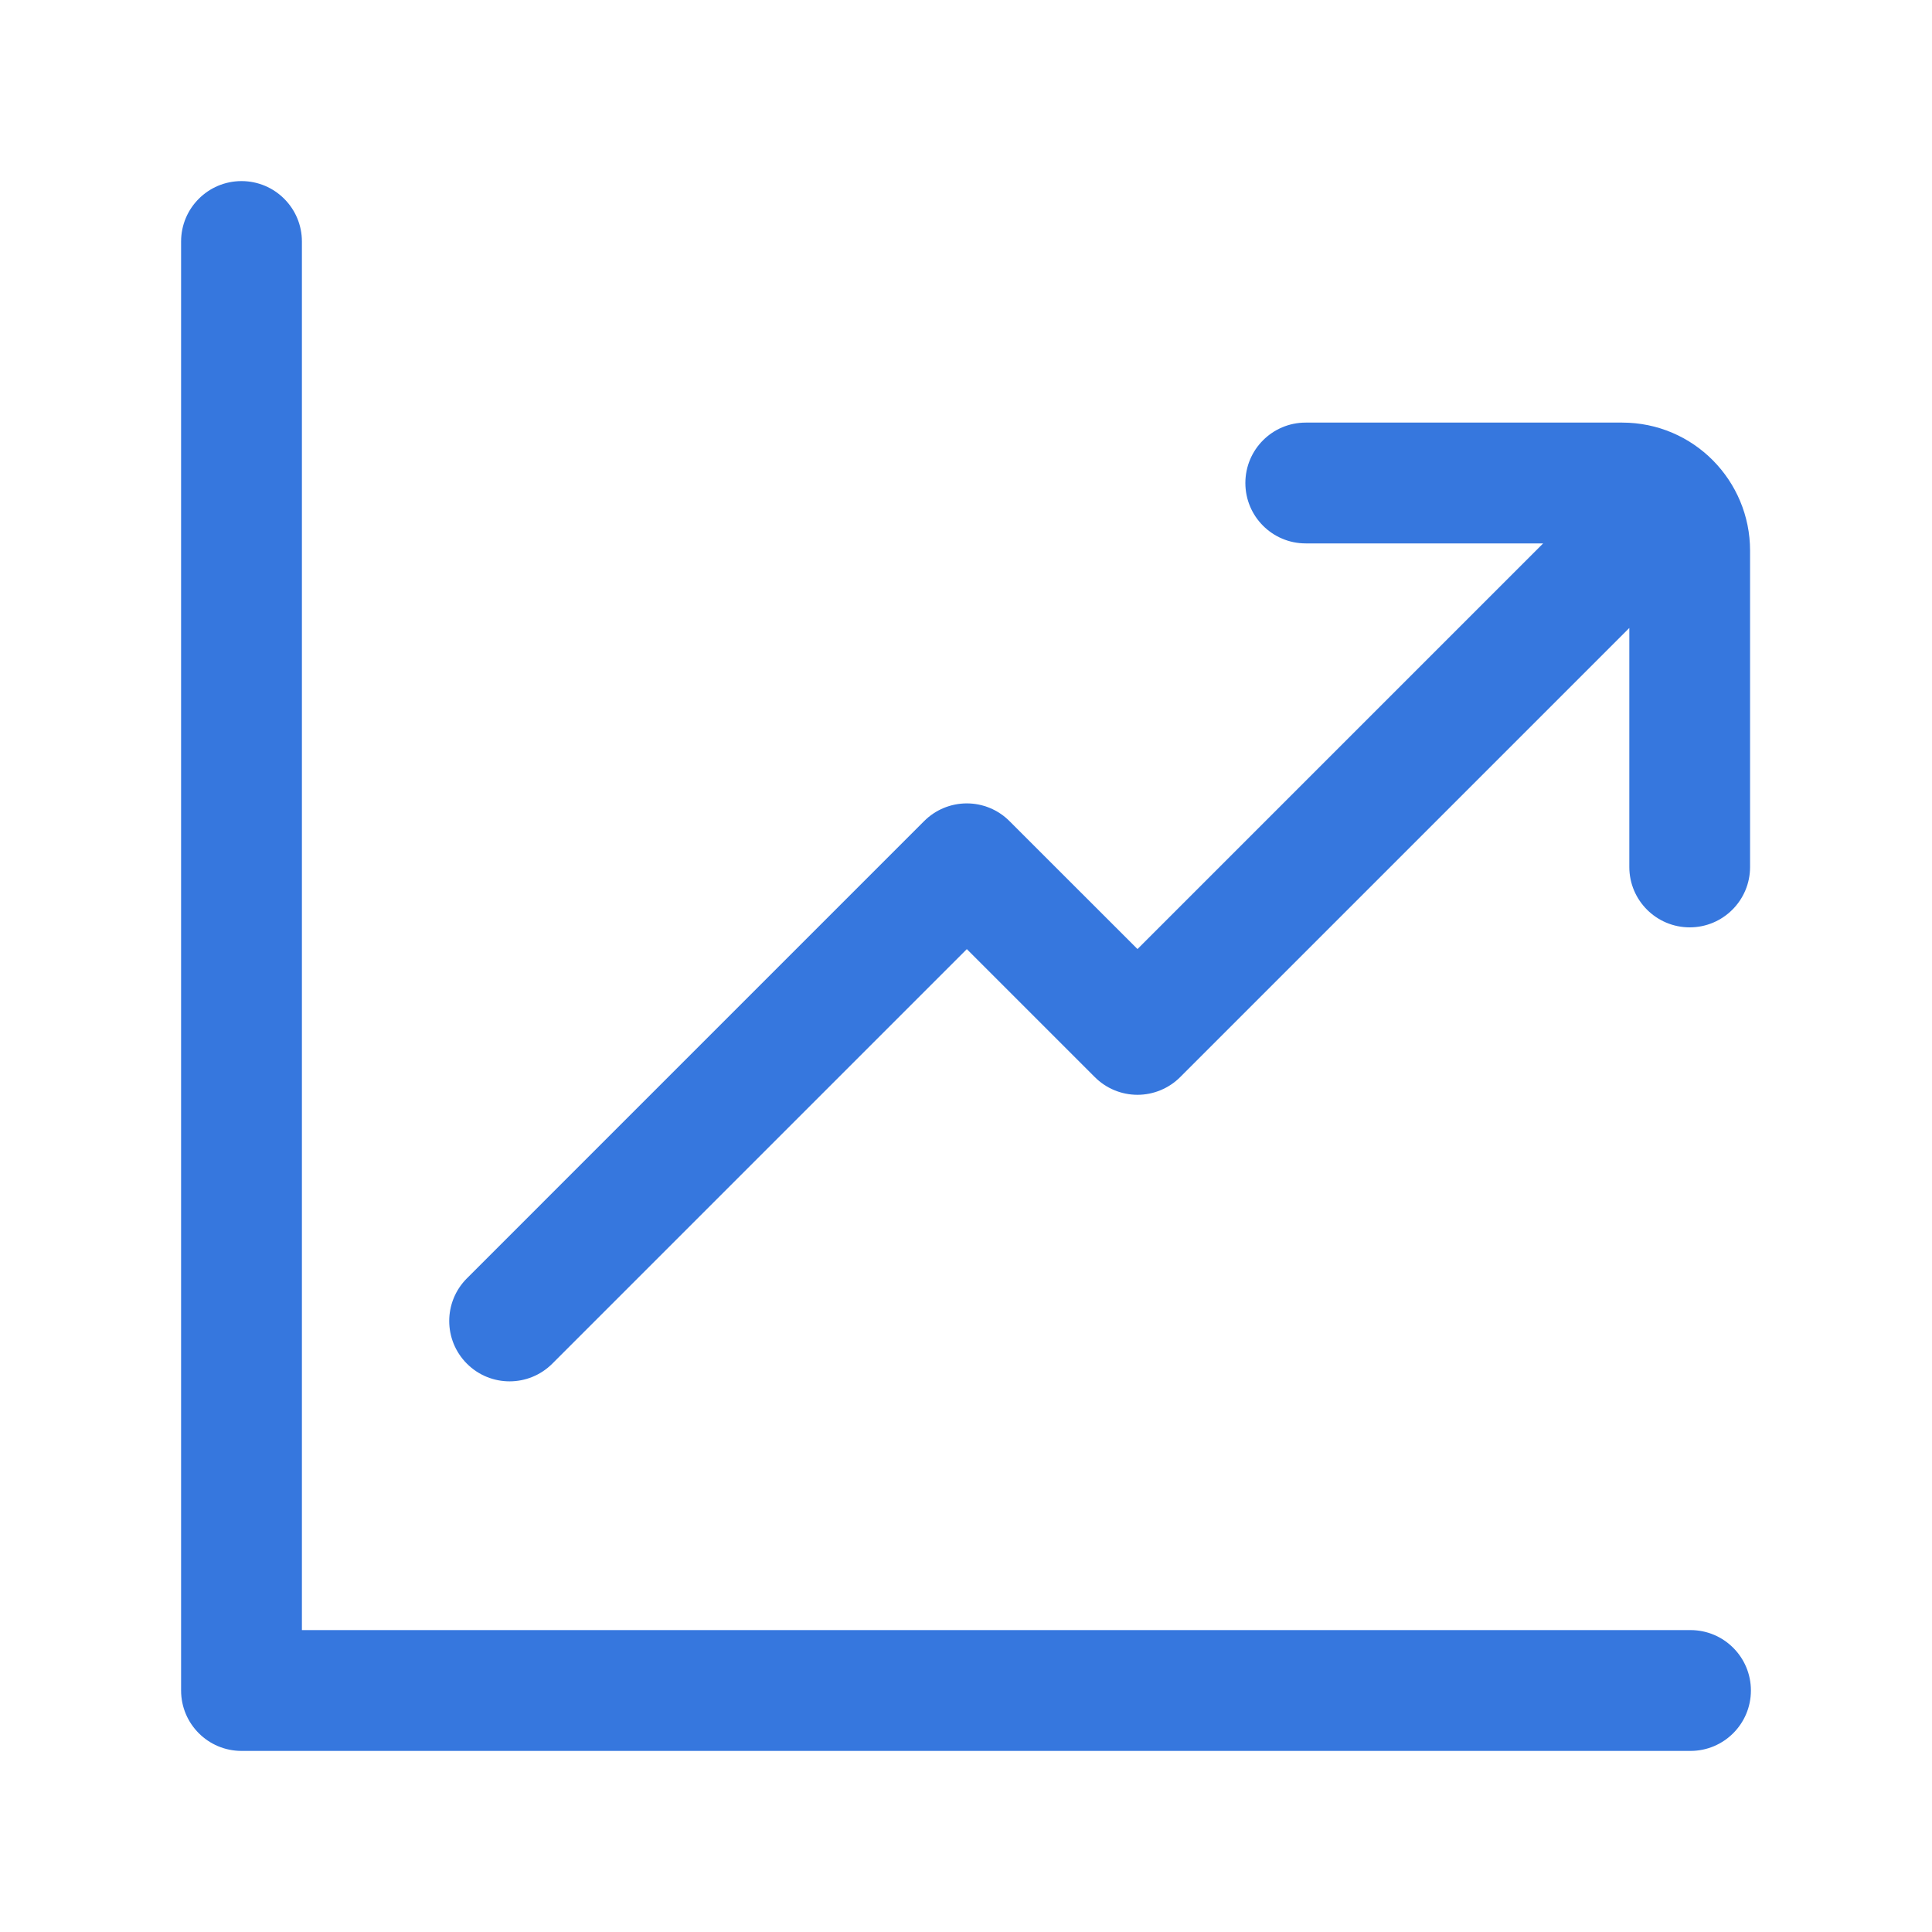
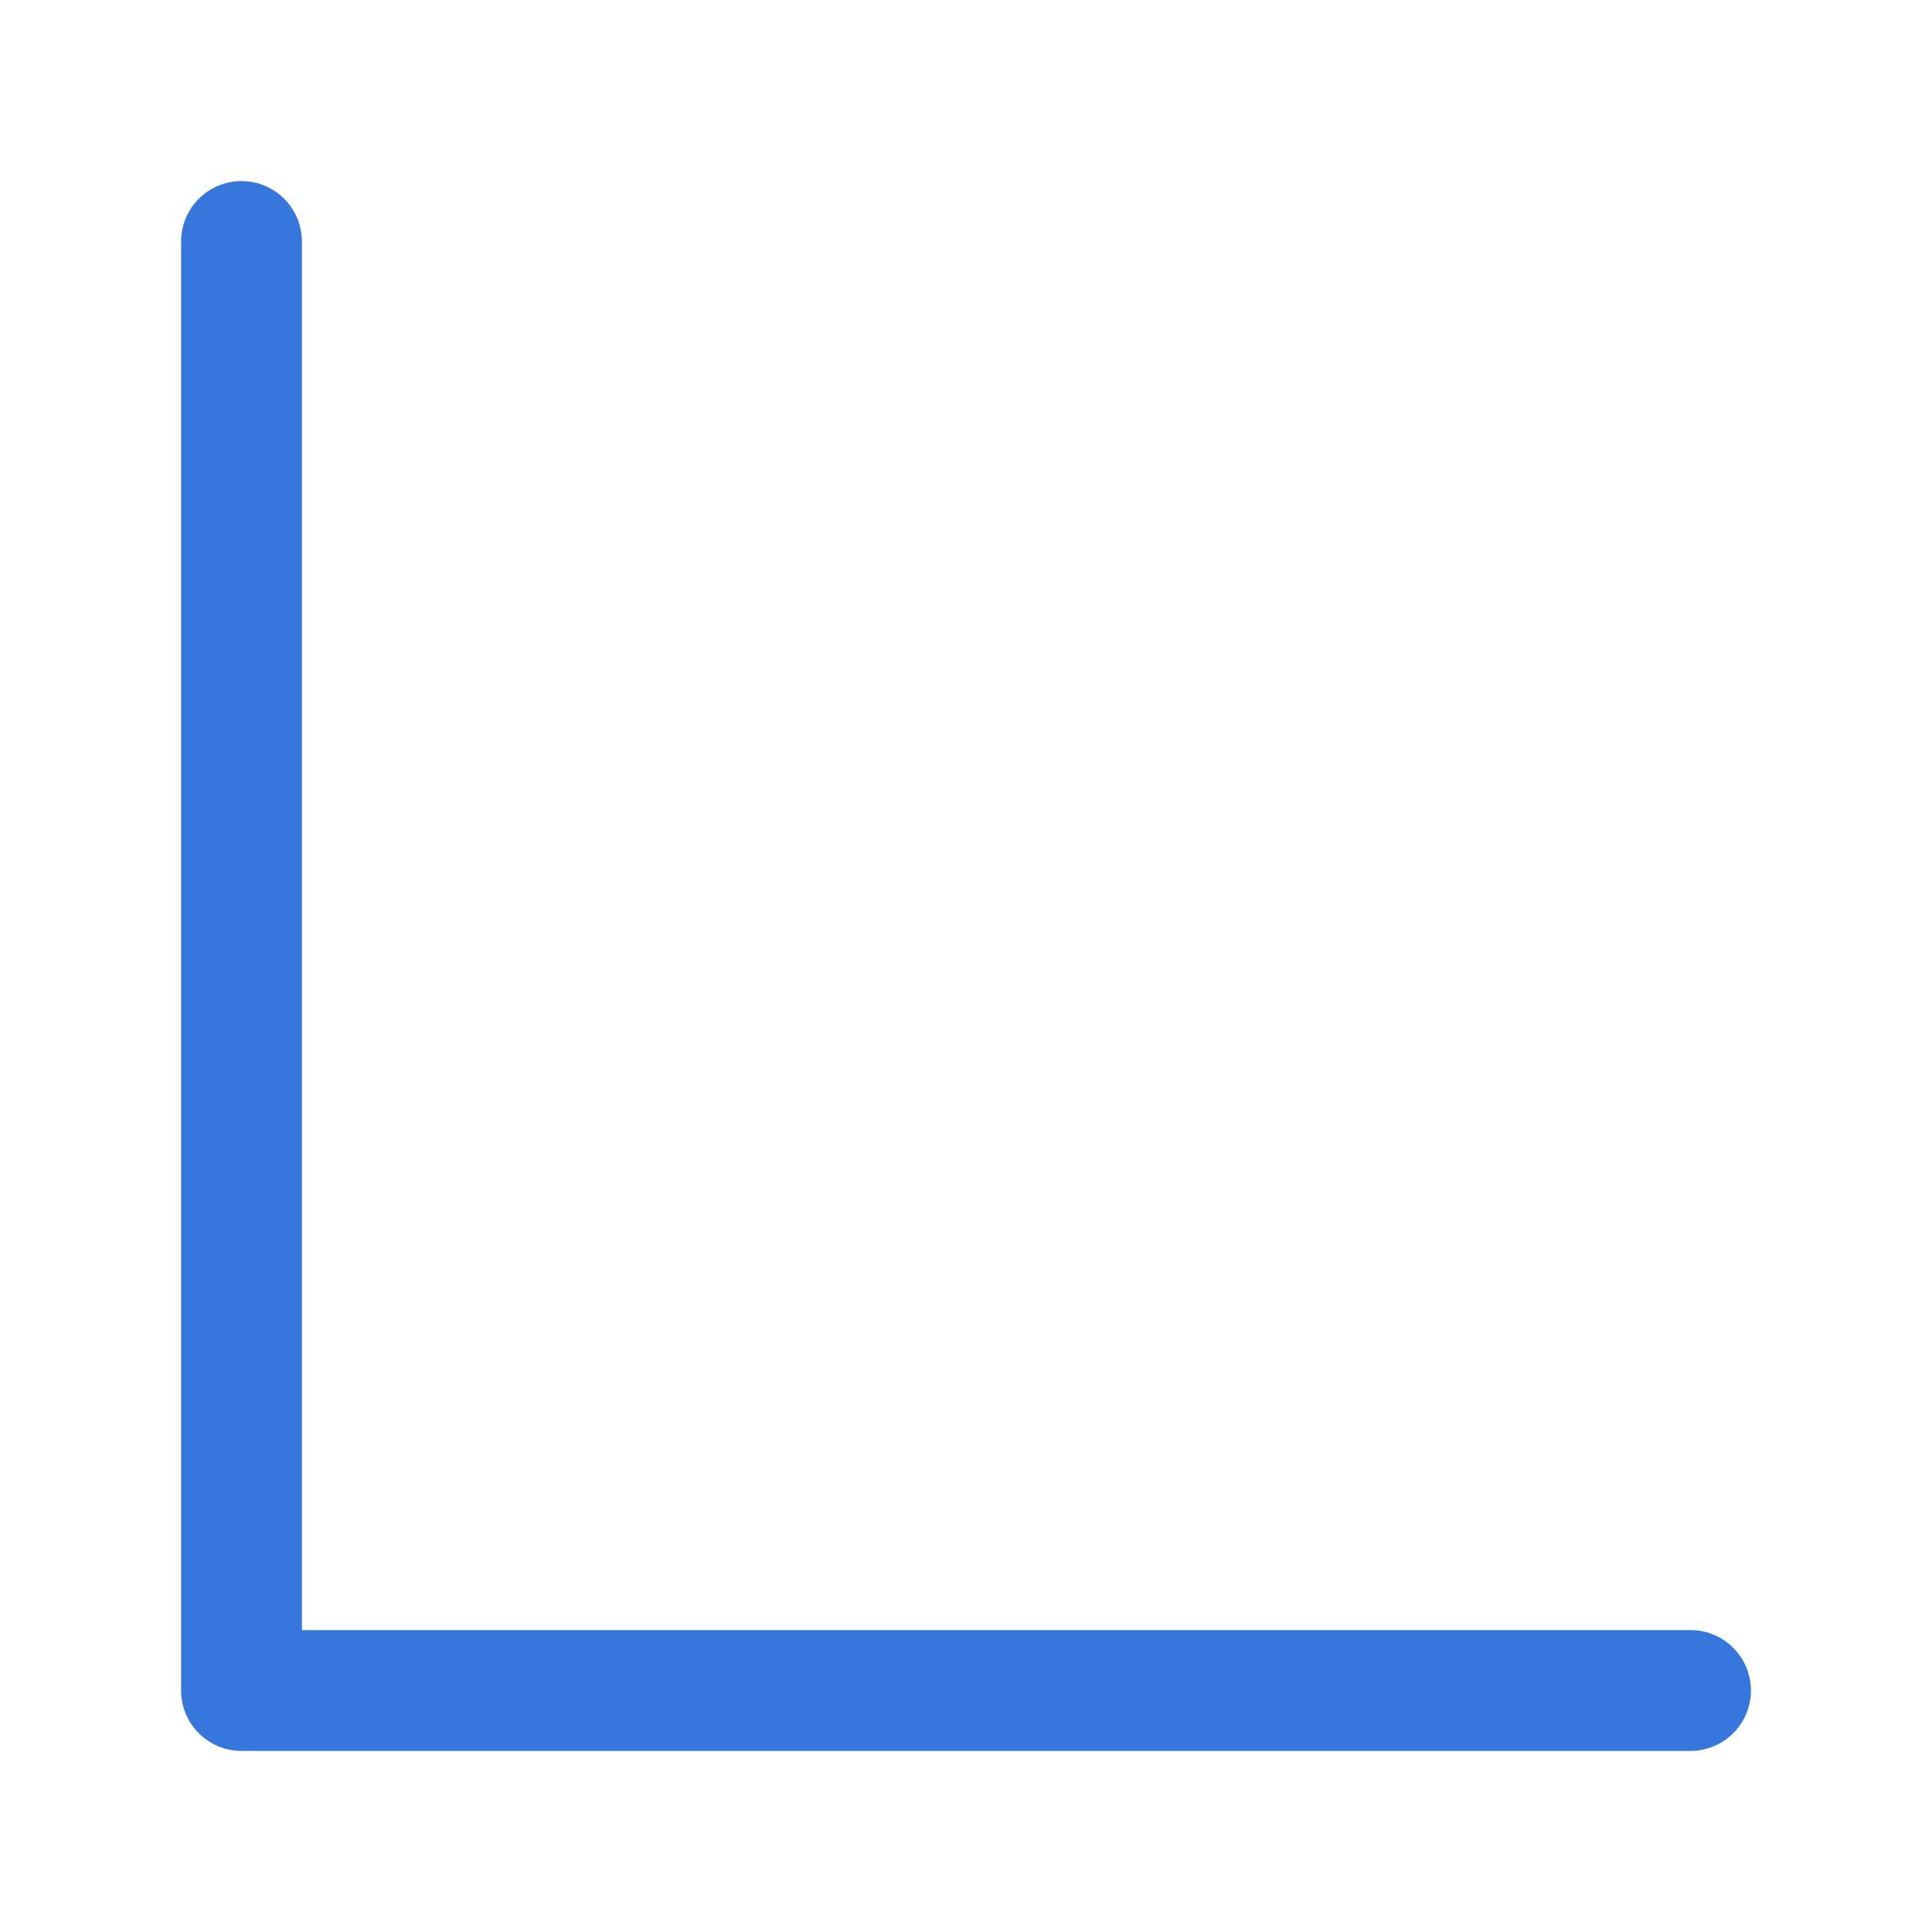
<svg xmlns="http://www.w3.org/2000/svg" width="30" height="30" viewBox="0 0 30 30" fill="none">
-   <path fill-rule="evenodd" clip-rule="evenodd" d="M19.338 7.5C19.338 6.982 19.757 6.562 20.275 6.562H25.188C26.3 6.562 27.175 7.465 27.175 8.55V13.463C27.175 13.98 26.755 14.4 26.238 14.4C25.72 14.4 25.3 13.98 25.3 13.463V9.751L18.326 16.725C18.15 16.901 17.911 17 17.663 17C17.414 17 17.175 16.901 17 16.725L15.013 14.738L8.576 21.175C8.209 21.541 7.616 21.541 7.25 21.175C6.884 20.809 6.884 20.216 7.25 19.85L14.35 12.75C14.525 12.574 14.764 12.475 15.013 12.475C15.261 12.475 15.5 12.574 15.675 12.75L17.663 14.737L23.962 8.438H20.275C19.757 8.438 19.338 8.018 19.338 7.5Z" fill="#3677DE" />
  <path fill-rule="evenodd" clip-rule="evenodd" d="M3.75 2.812C4.268 2.812 4.688 3.232 4.688 3.75V25.312H26.25C26.768 25.312 27.188 25.732 27.188 26.25C27.188 26.768 26.768 27.188 26.25 27.188H3.75C3.232 27.188 2.812 26.768 2.812 26.25V3.75C2.812 3.232 3.232 2.812 3.75 2.812Z" fill="#3677DE" />
</svg>